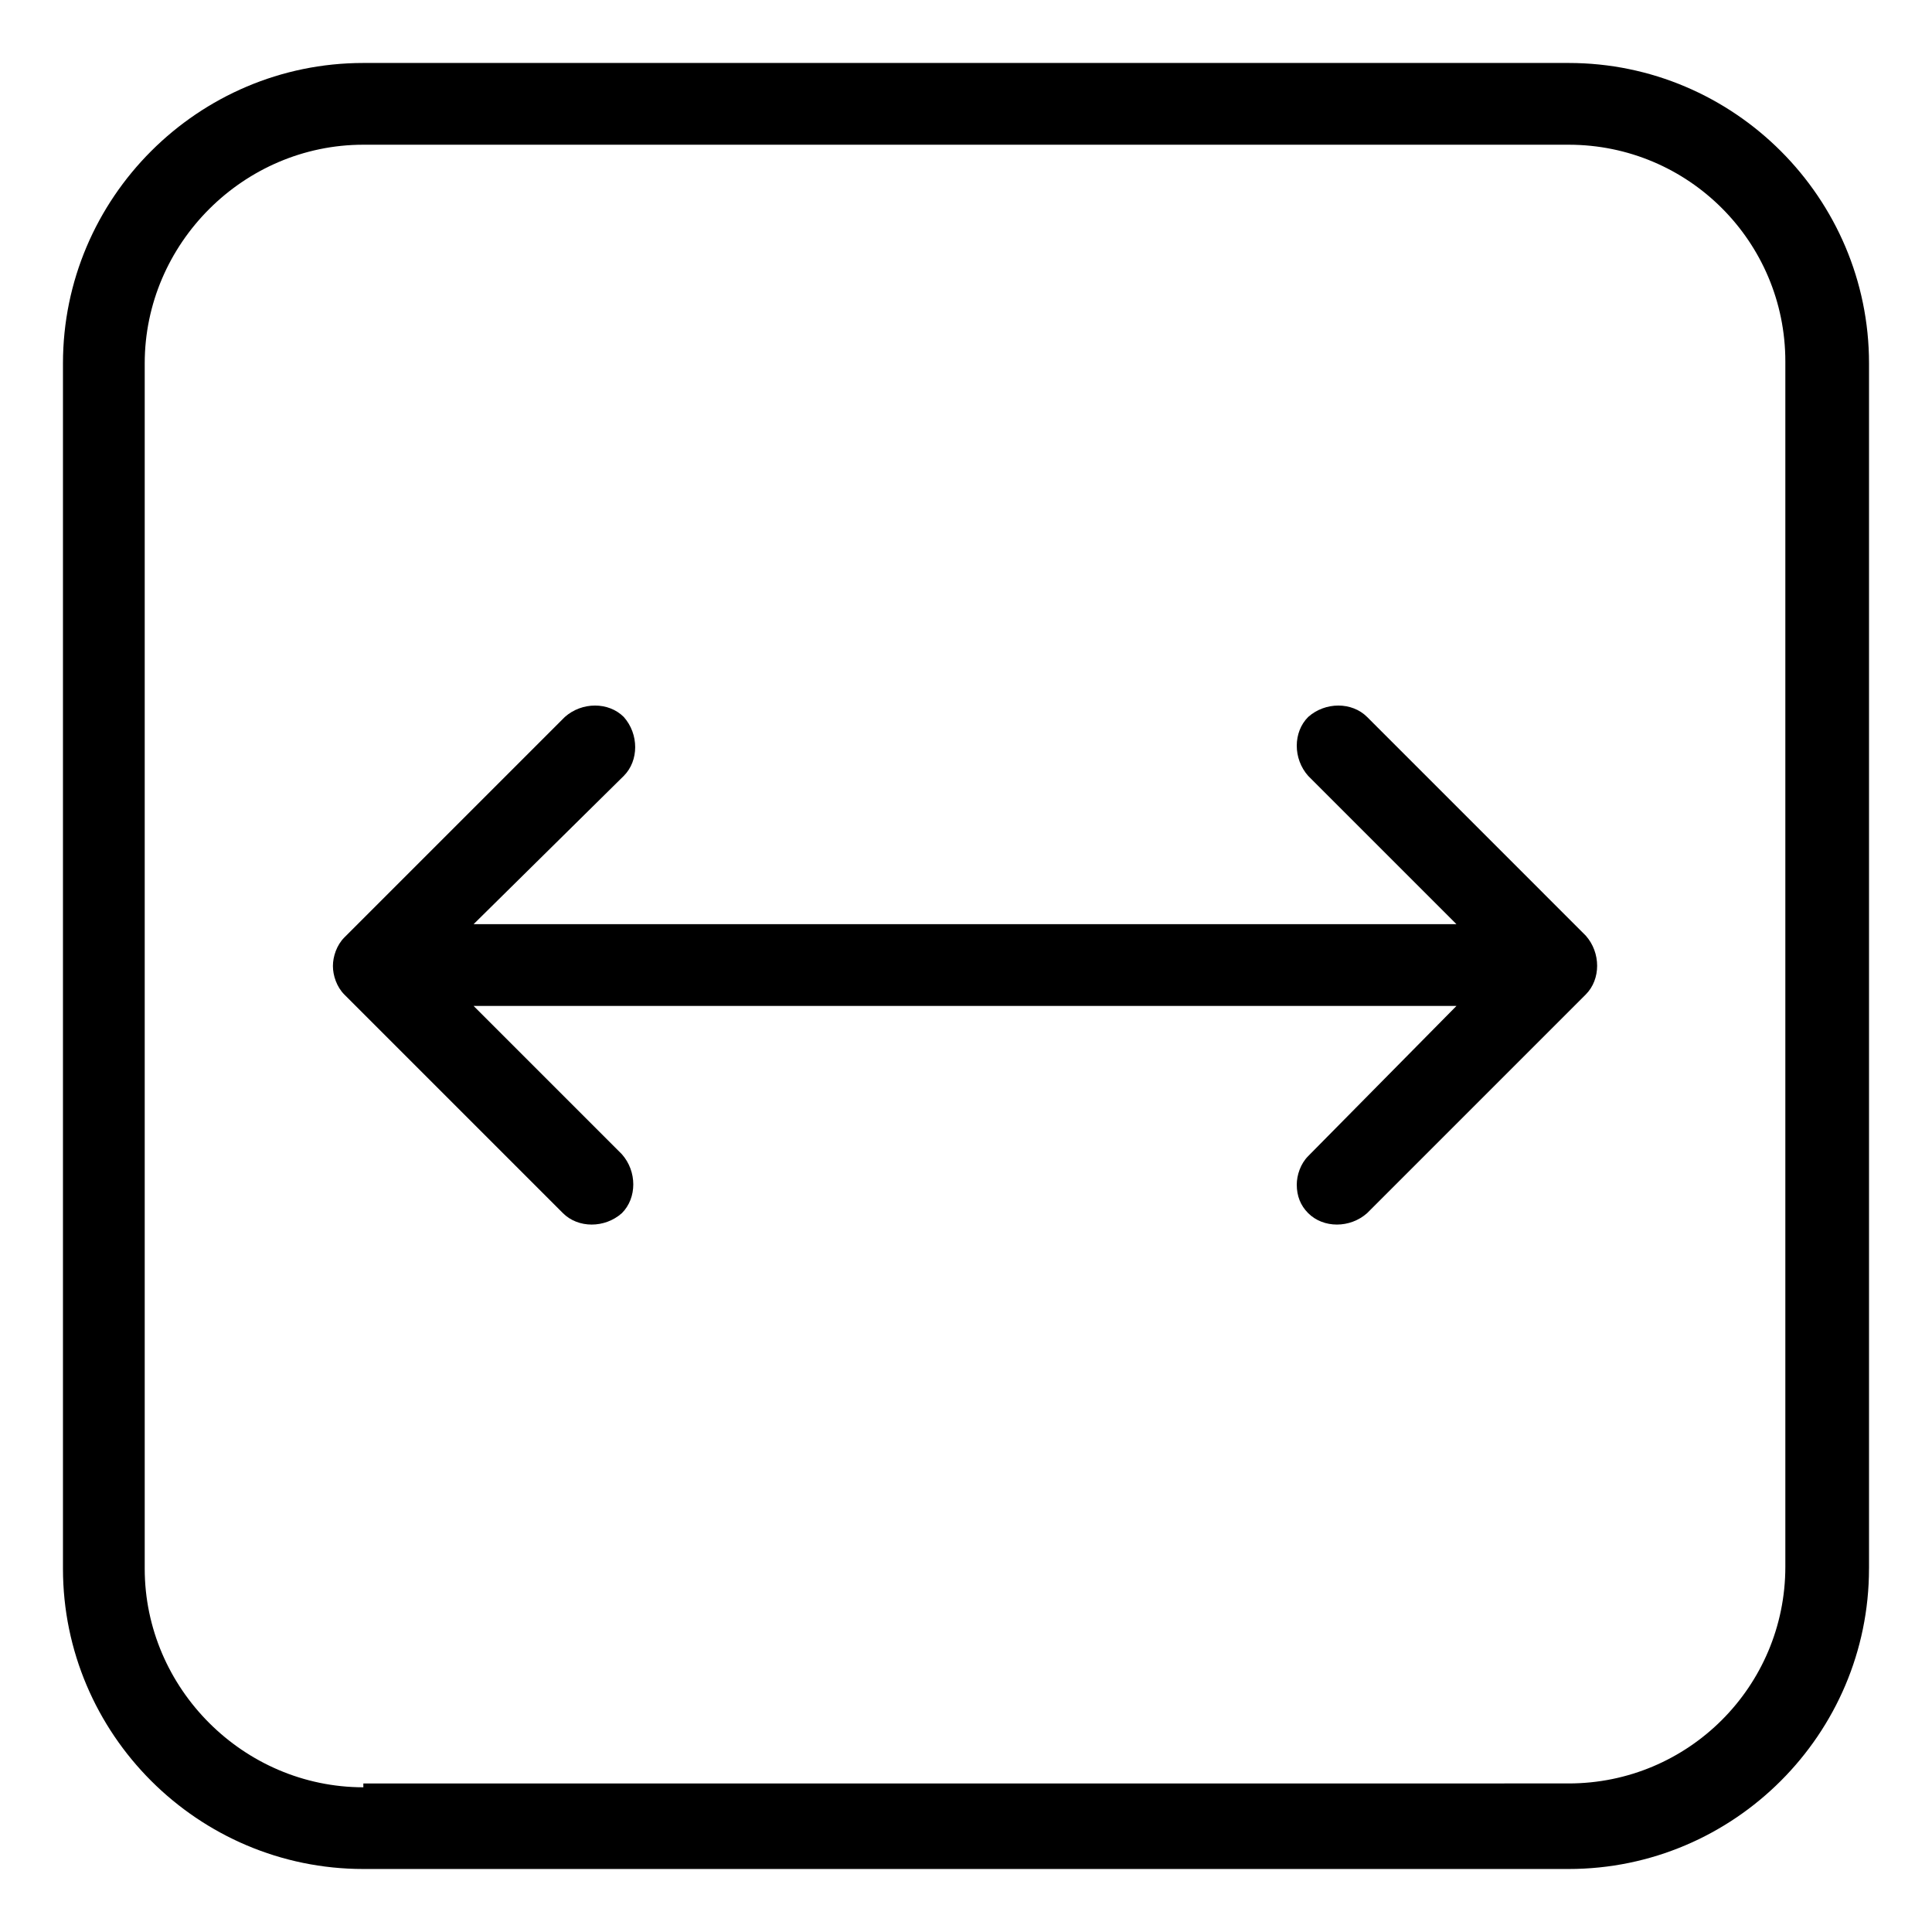
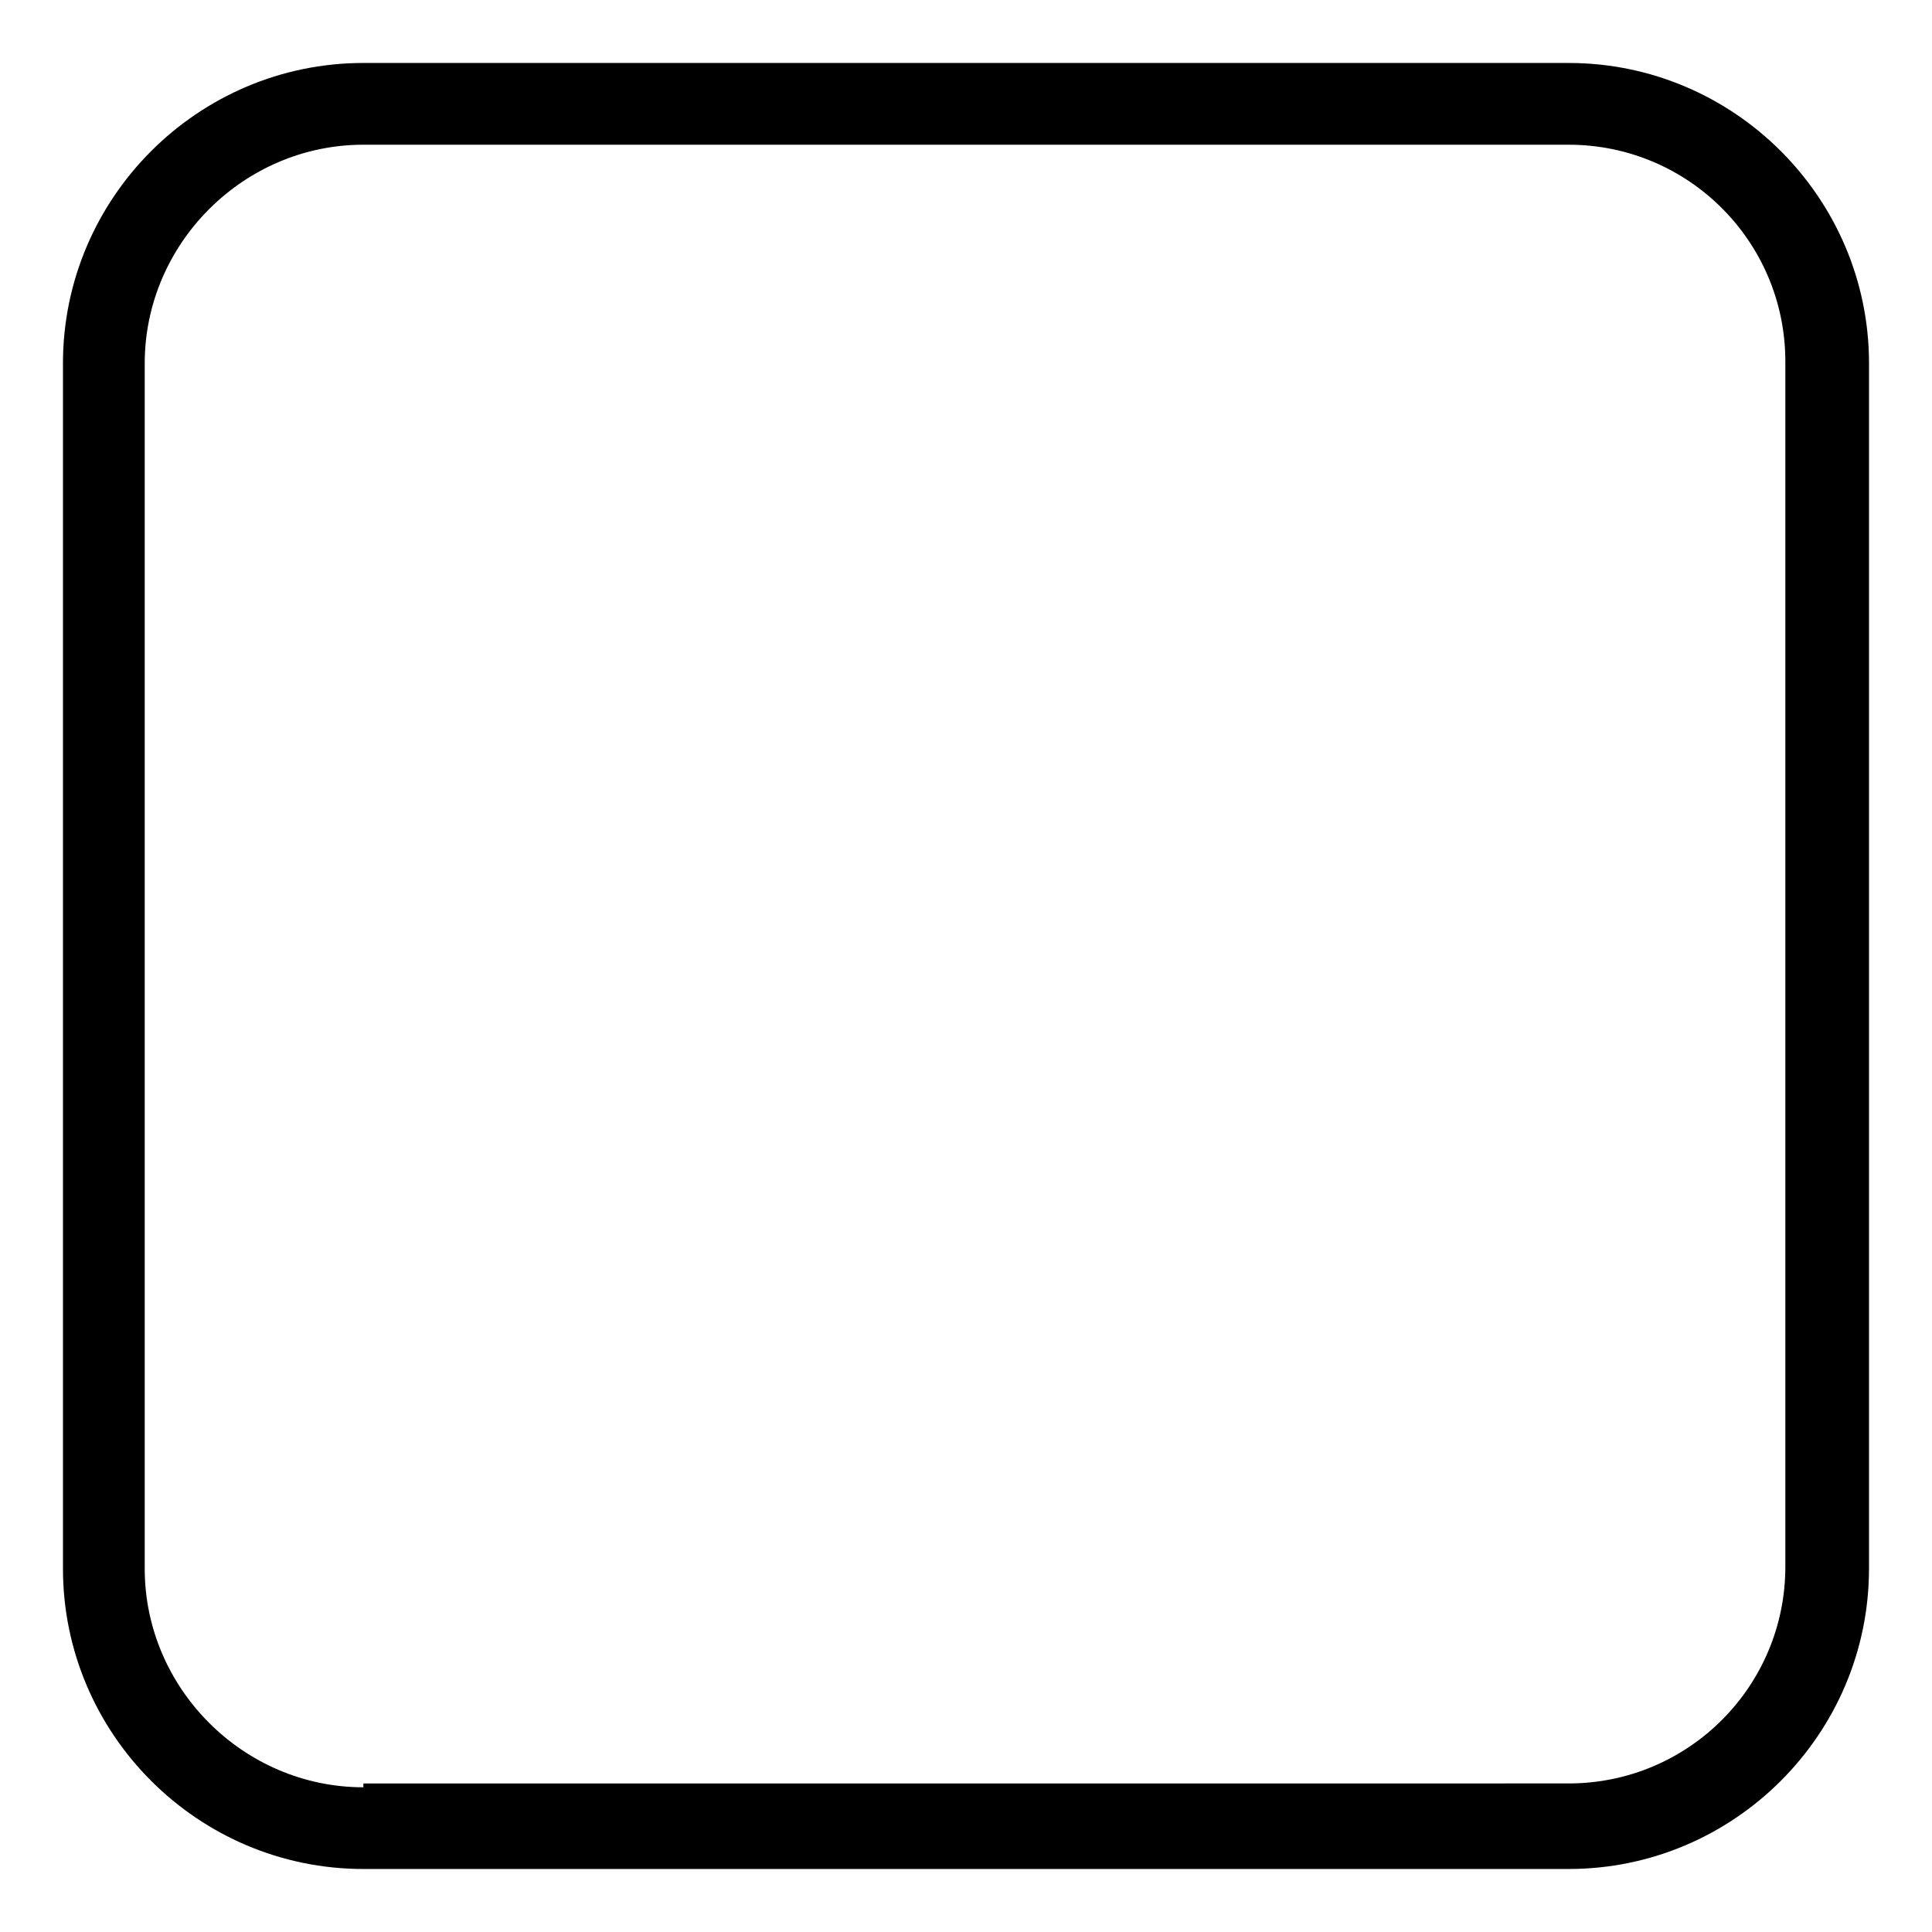
<svg xmlns="http://www.w3.org/2000/svg" fill="#000000" width="800px" height="800px" version="1.1" viewBox="144 144 512 512">
  <g>
-     <path d="m490.68 450.38c-2.016 2.016-3.023 5.039-3.023 7.559 0 3.023 1.008 5.543 3.023 7.559 4.031 4.031 11.082 4.031 15.617 0l57.938-57.938c4.031-4.031 4.031-11.082 0-15.617l-57.938-57.941c-4.031-4.031-11.082-4.031-15.617 0-4.031 4.031-4.031 11.082 0 15.617l39.297 39.297h-260.47l39.801-39.297c4.031-4.031 4.031-11.082 0-15.617-4.031-4.031-11.082-4.031-15.617 0l-58.441 58.441c-2.016 2.016-3.023 5.039-3.023 7.559s1.008 5.543 3.023 7.559l57.938 57.938c4.031 4.031 11.082 4.031 15.617 0 4.031-4.031 4.031-11.082 0-15.617l-39.297-39.297h260.47z" />
    <path d="m639.31 559.71v-319.42c0-43.832-35.77-79.602-79.602-79.602h-319.42c-43.828 0-79.602 35.773-79.602 79.602v319.41c0 43.832 35.77 79.602 79.602 79.602h319.41c43.836 0.004 79.605-35.766 79.605-79.598zm-399.02 57.938c-31.738 0-57.938-26.199-57.938-57.938v-319.42c0-31.738 26.199-57.938 57.938-57.938h319.41c31.738 0 57.434 25.695 57.434 57.434v319.41c0 31.738-25.695 57.434-57.434 57.434l-319.41 0.004z" />
  </g>
</svg>